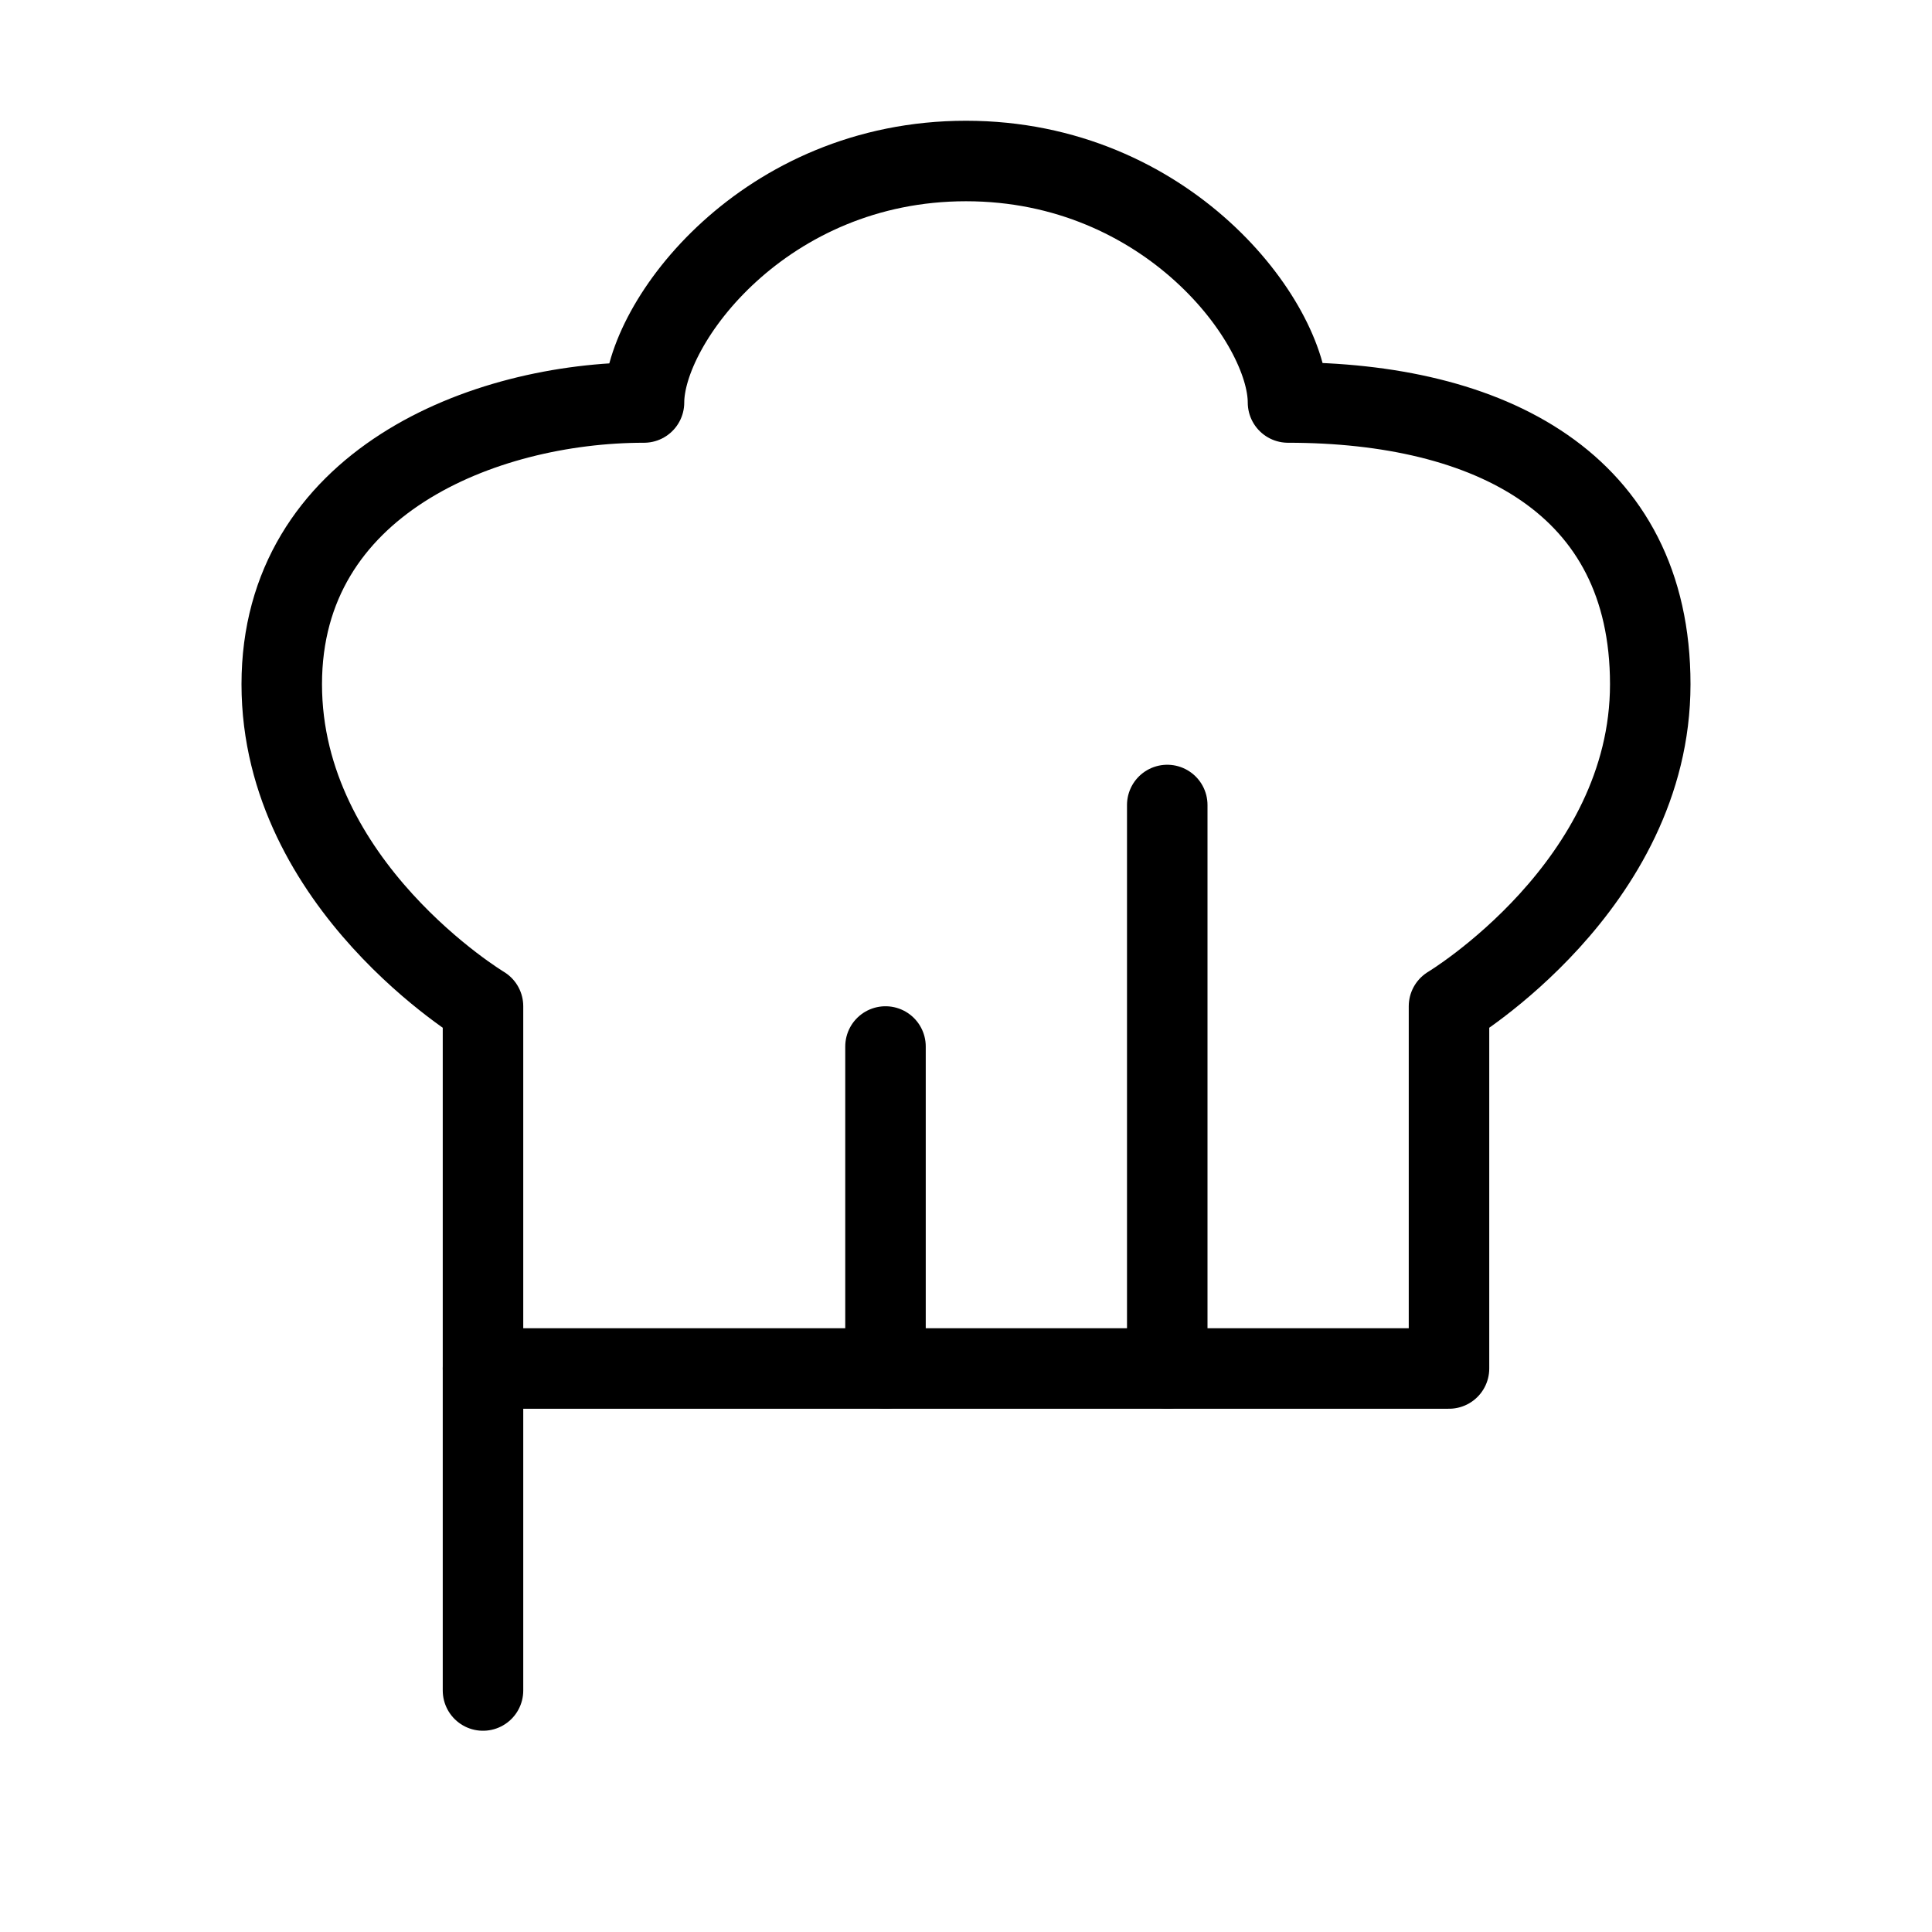
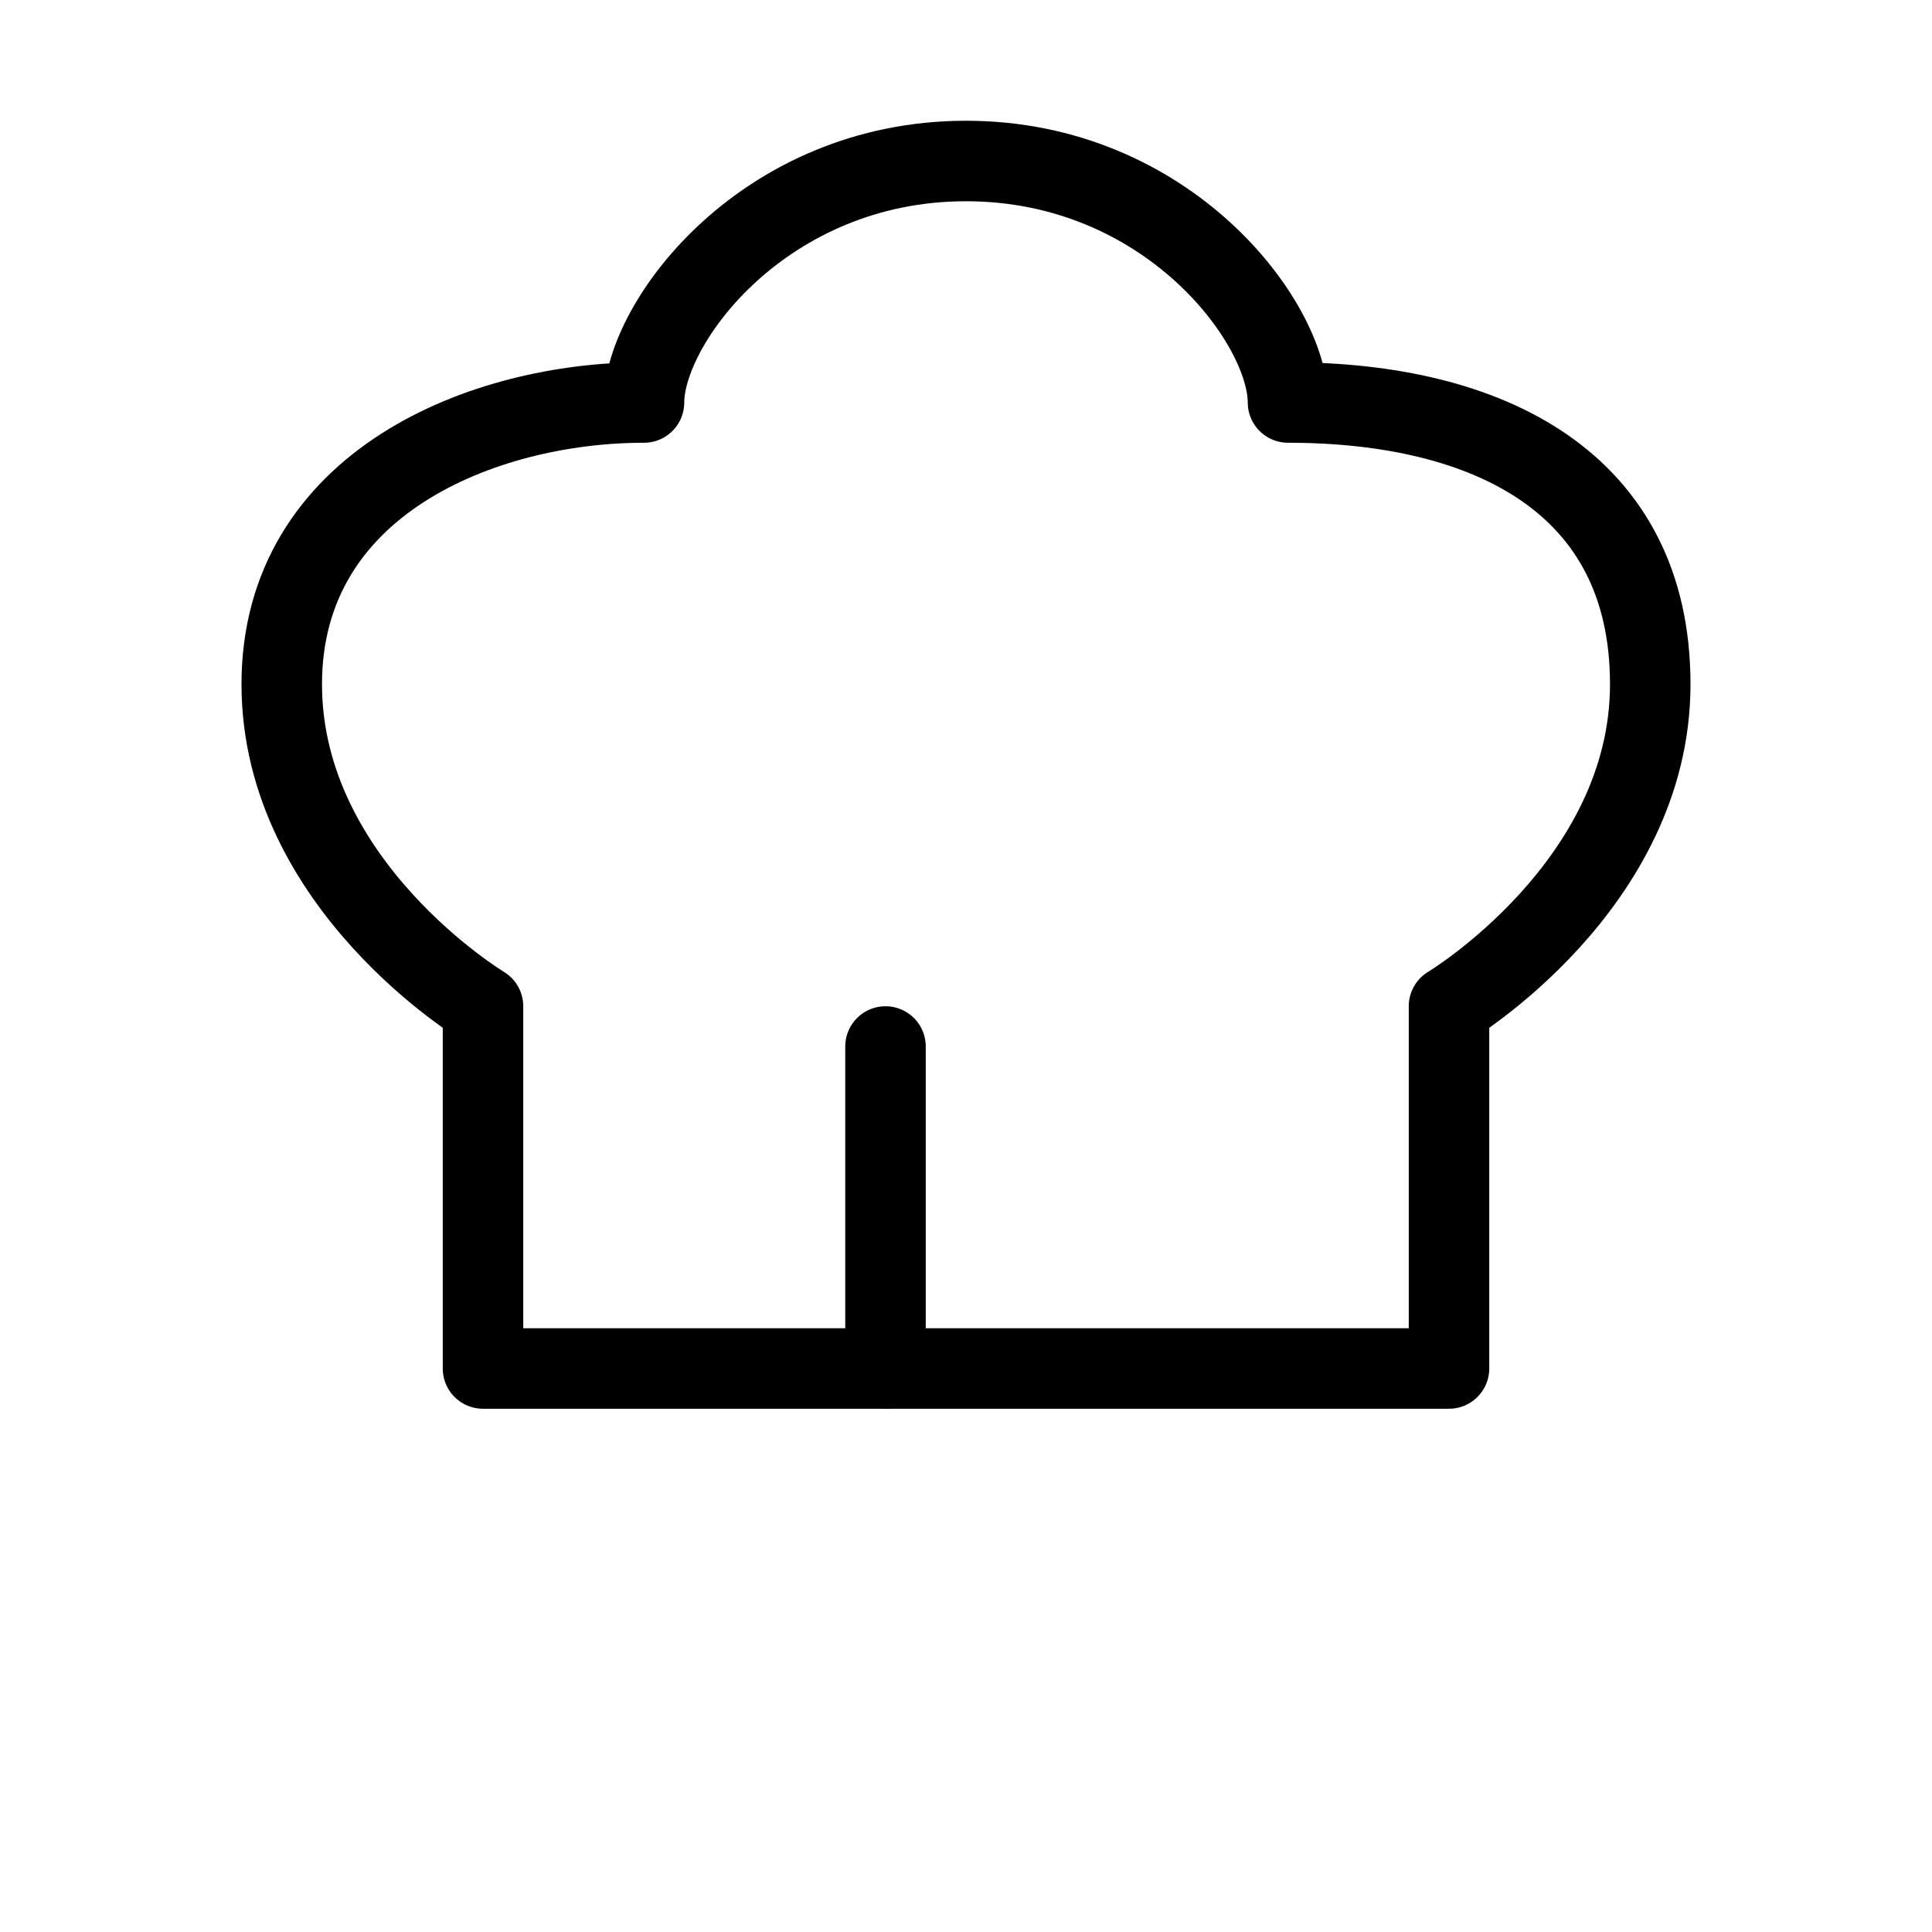
<svg xmlns="http://www.w3.org/2000/svg" viewBox="0 0 48 48" fill="none">
-   <rect x="12" y="34" height="8" fill="currentColor" stroke="currentColor" stroke-width="2" stroke-linecap="round" stroke-linejoin="round" />
-   <path d="M29 34V20" stroke="currentColor" stroke-width="2" stroke-linecap="round" stroke-linejoin="round" />
  <path d="M22 34V26" stroke="currentColor" stroke-width="2" stroke-linecap="round" stroke-linejoin="round" />
  <path d="M12 25V34H36V25C36 25 41 22 41 17C41 12 37 10 32 10C32 8 29 4 24 4C19 4 16 8 16 10C12 10 7 12 7 17C7 22 12 25 12 25Z" stroke="currentColor" stroke-width="2" stroke-linecap="round" stroke-linejoin="round" />
</svg>